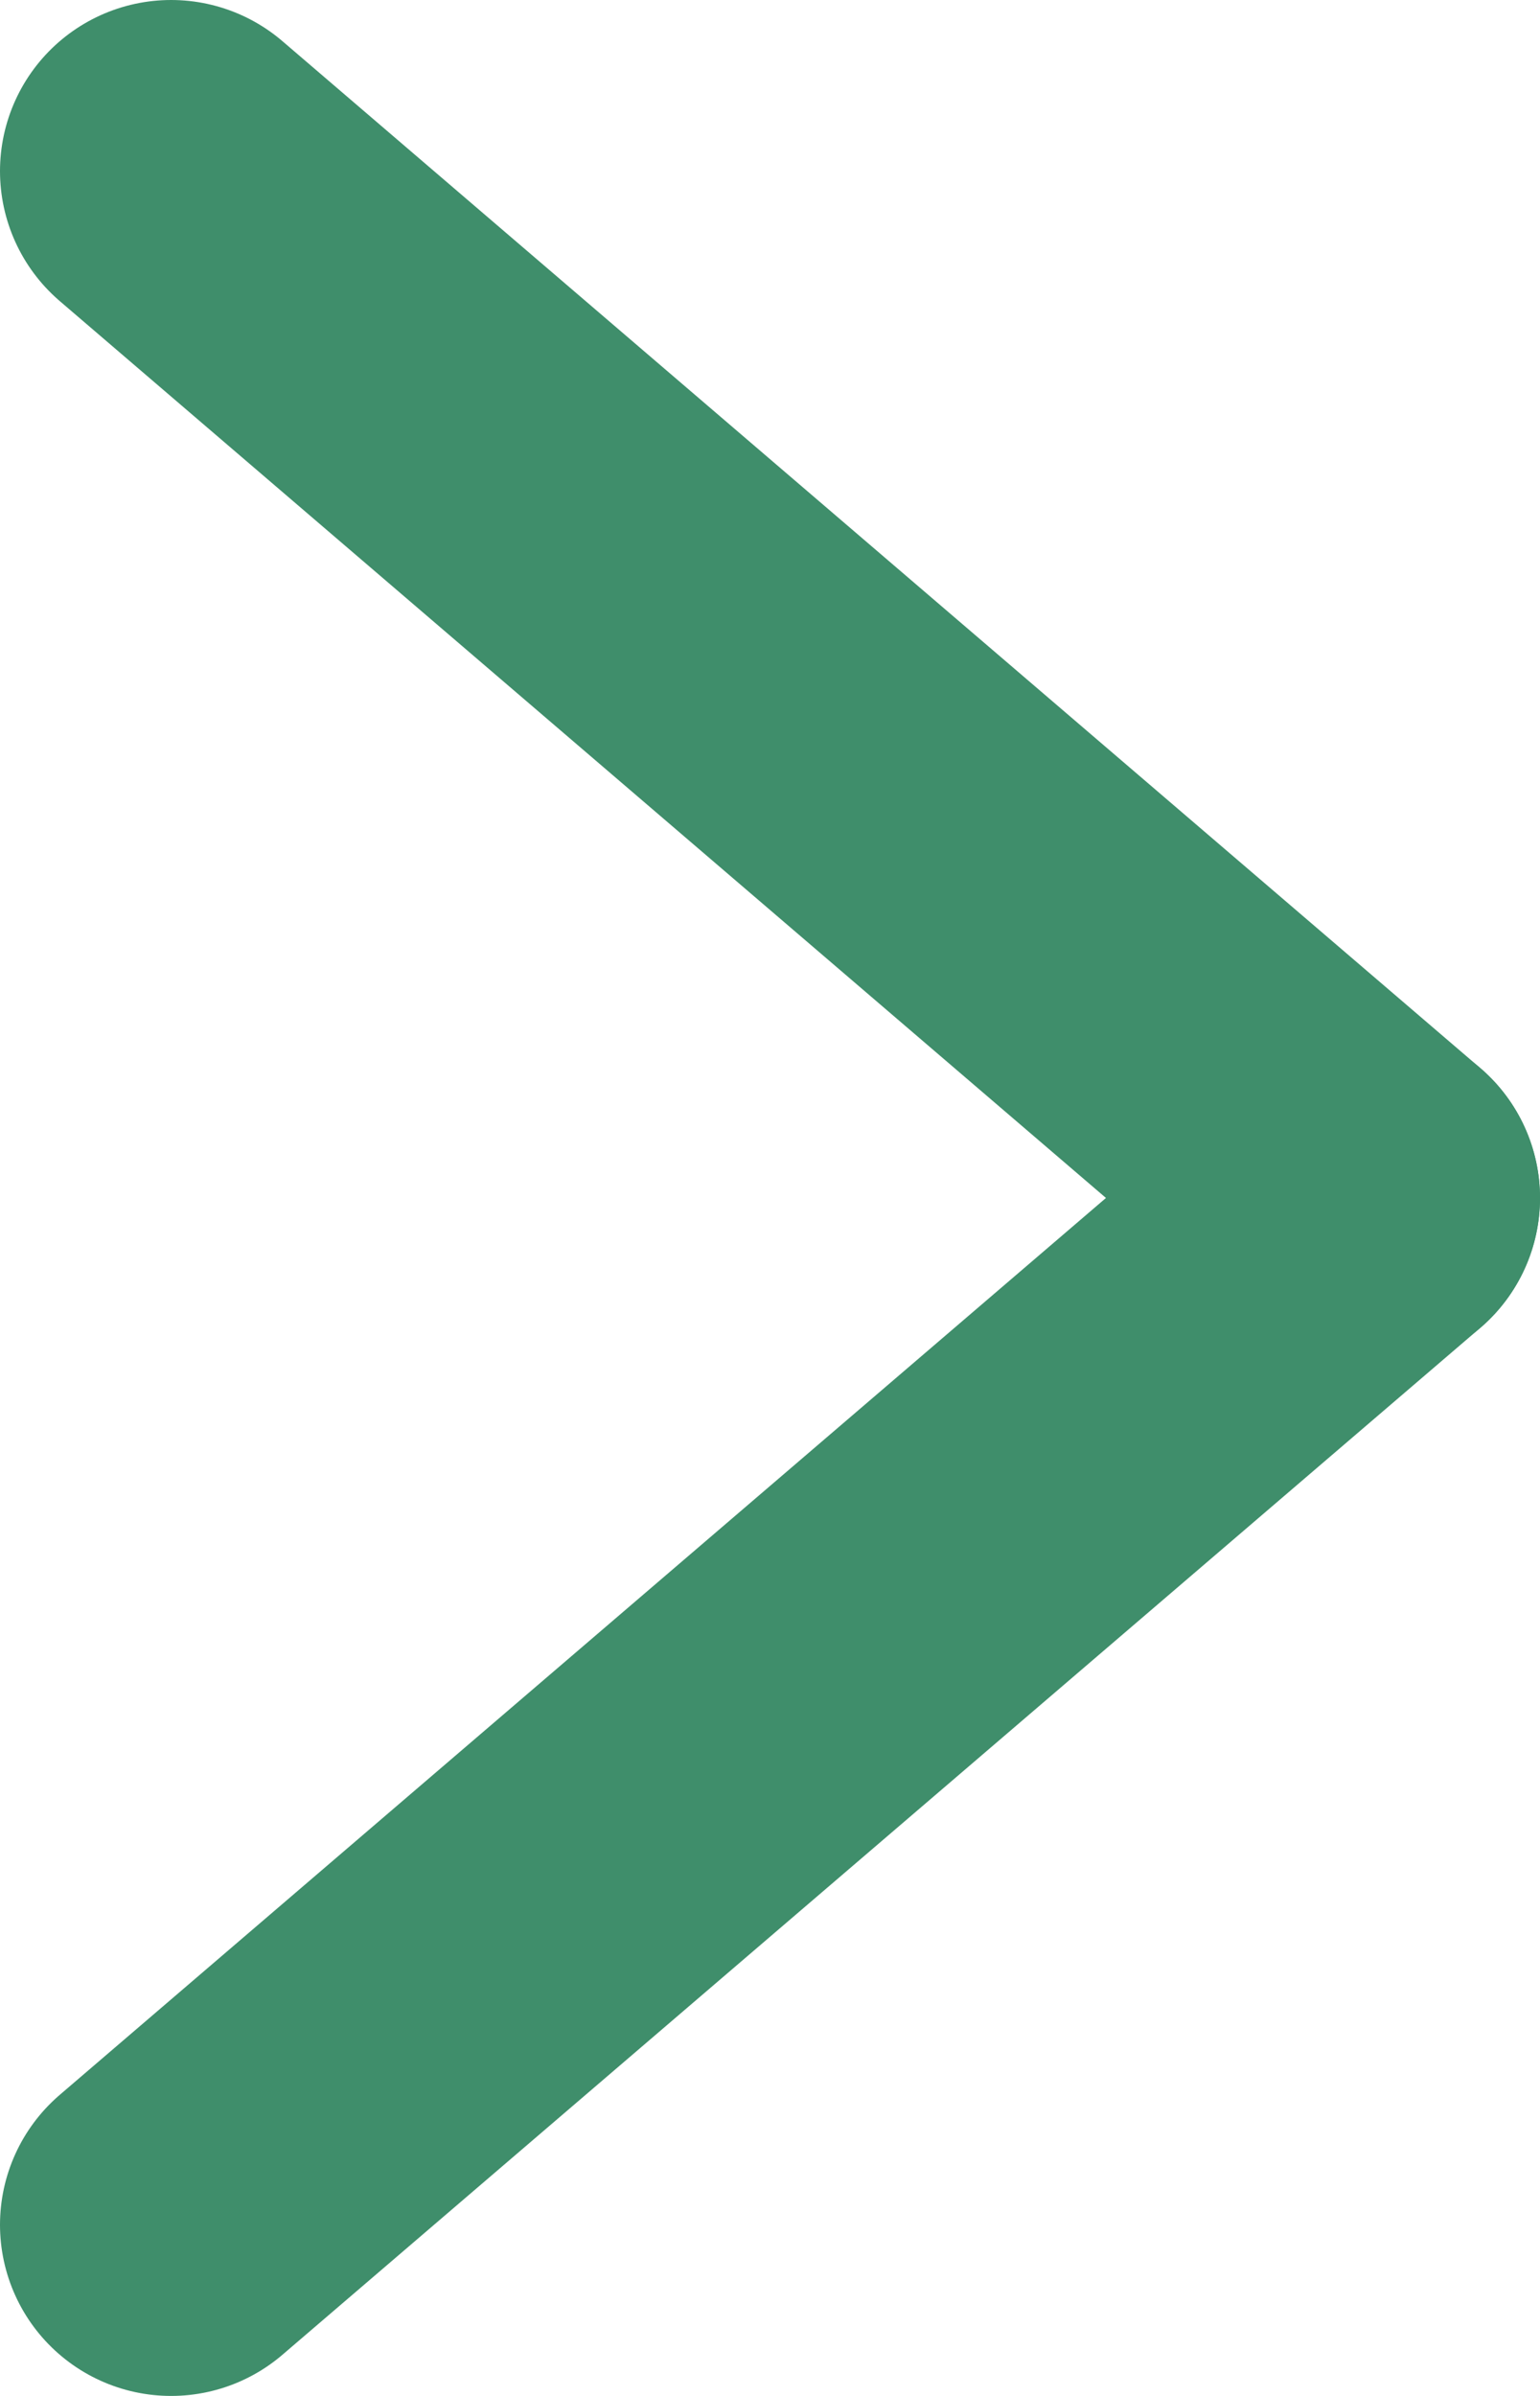
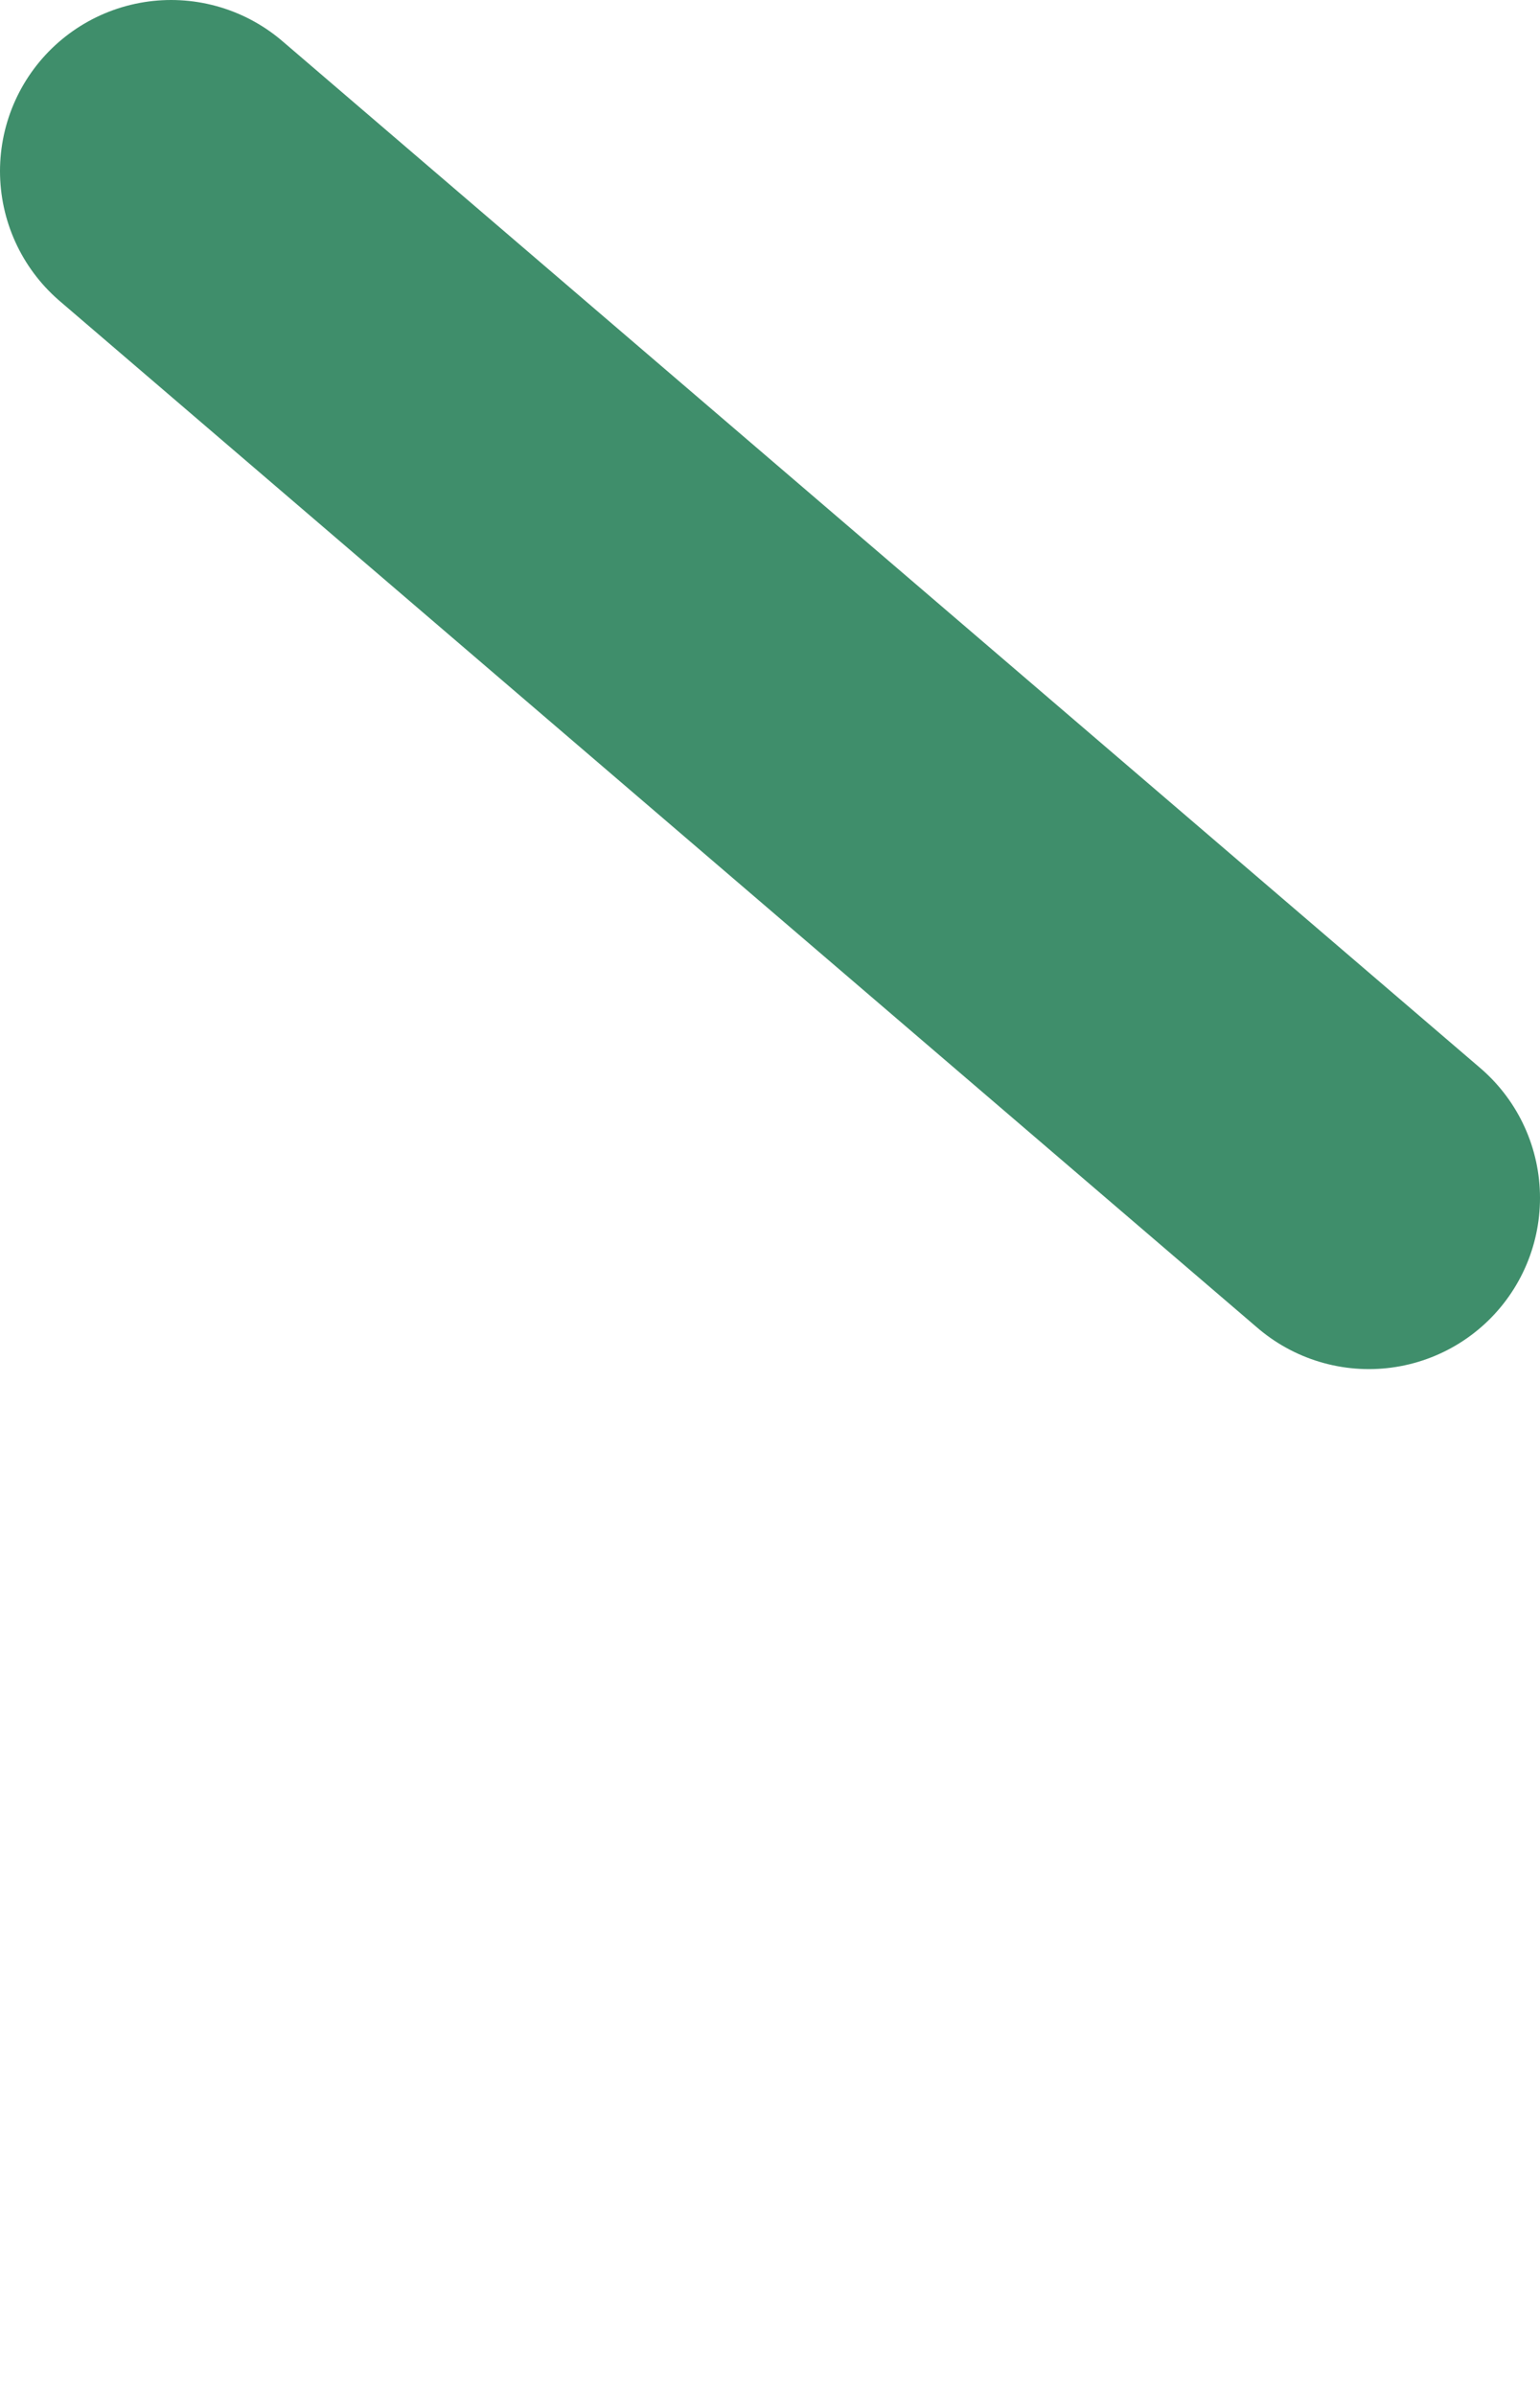
<svg xmlns="http://www.w3.org/2000/svg" version="1.1" id="_レイヤー_2" x="0px" y="0px" viewBox="0 0 63 98" style="enable-background:new 0 0 63 98;" xml:space="preserve">
  <style type="text/css">
	.st0{fill:none;stroke:#3F8E6B;stroke-width:14;stroke-linecap:round;stroke-miterlimit:10;}
</style>
  <g id="_レイヤー_1-2">
    <g>
      <line class="st0" x1="7" y1="7" x2="56" y2="49" />
-       <line class="st0" x1="7" y1="91" x2="56" y2="49" />
    </g>
  </g>
</svg>